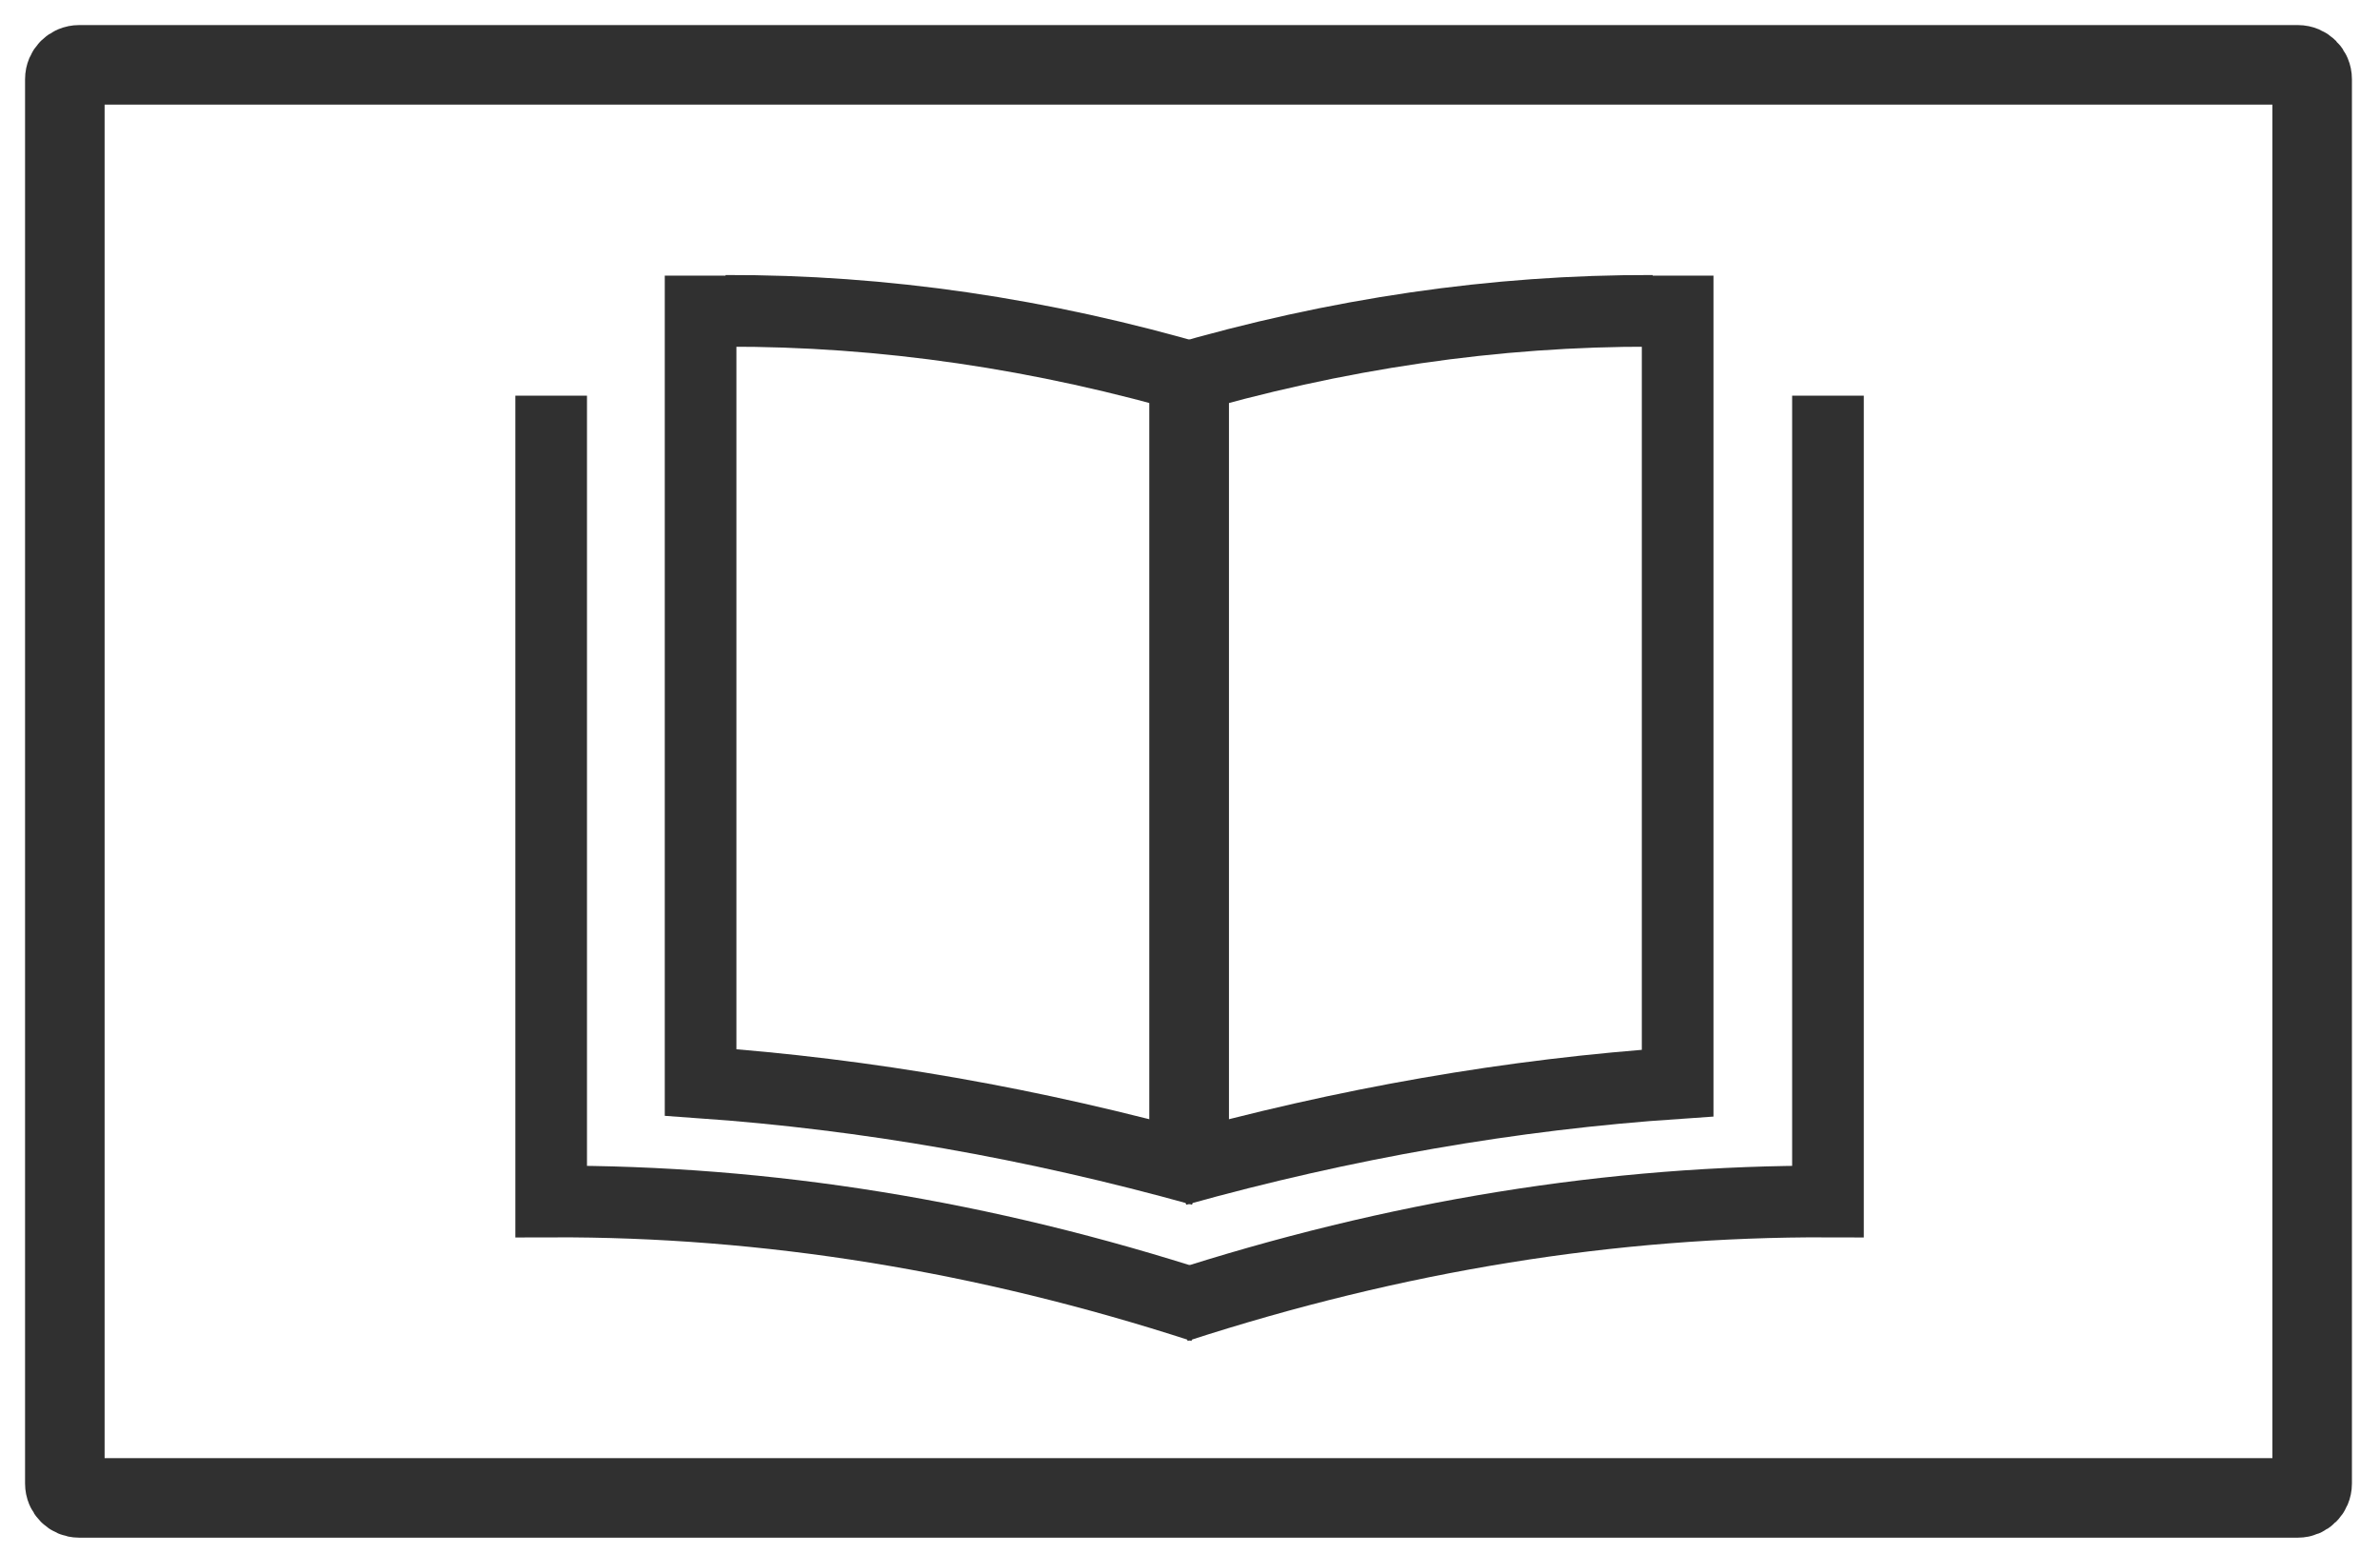
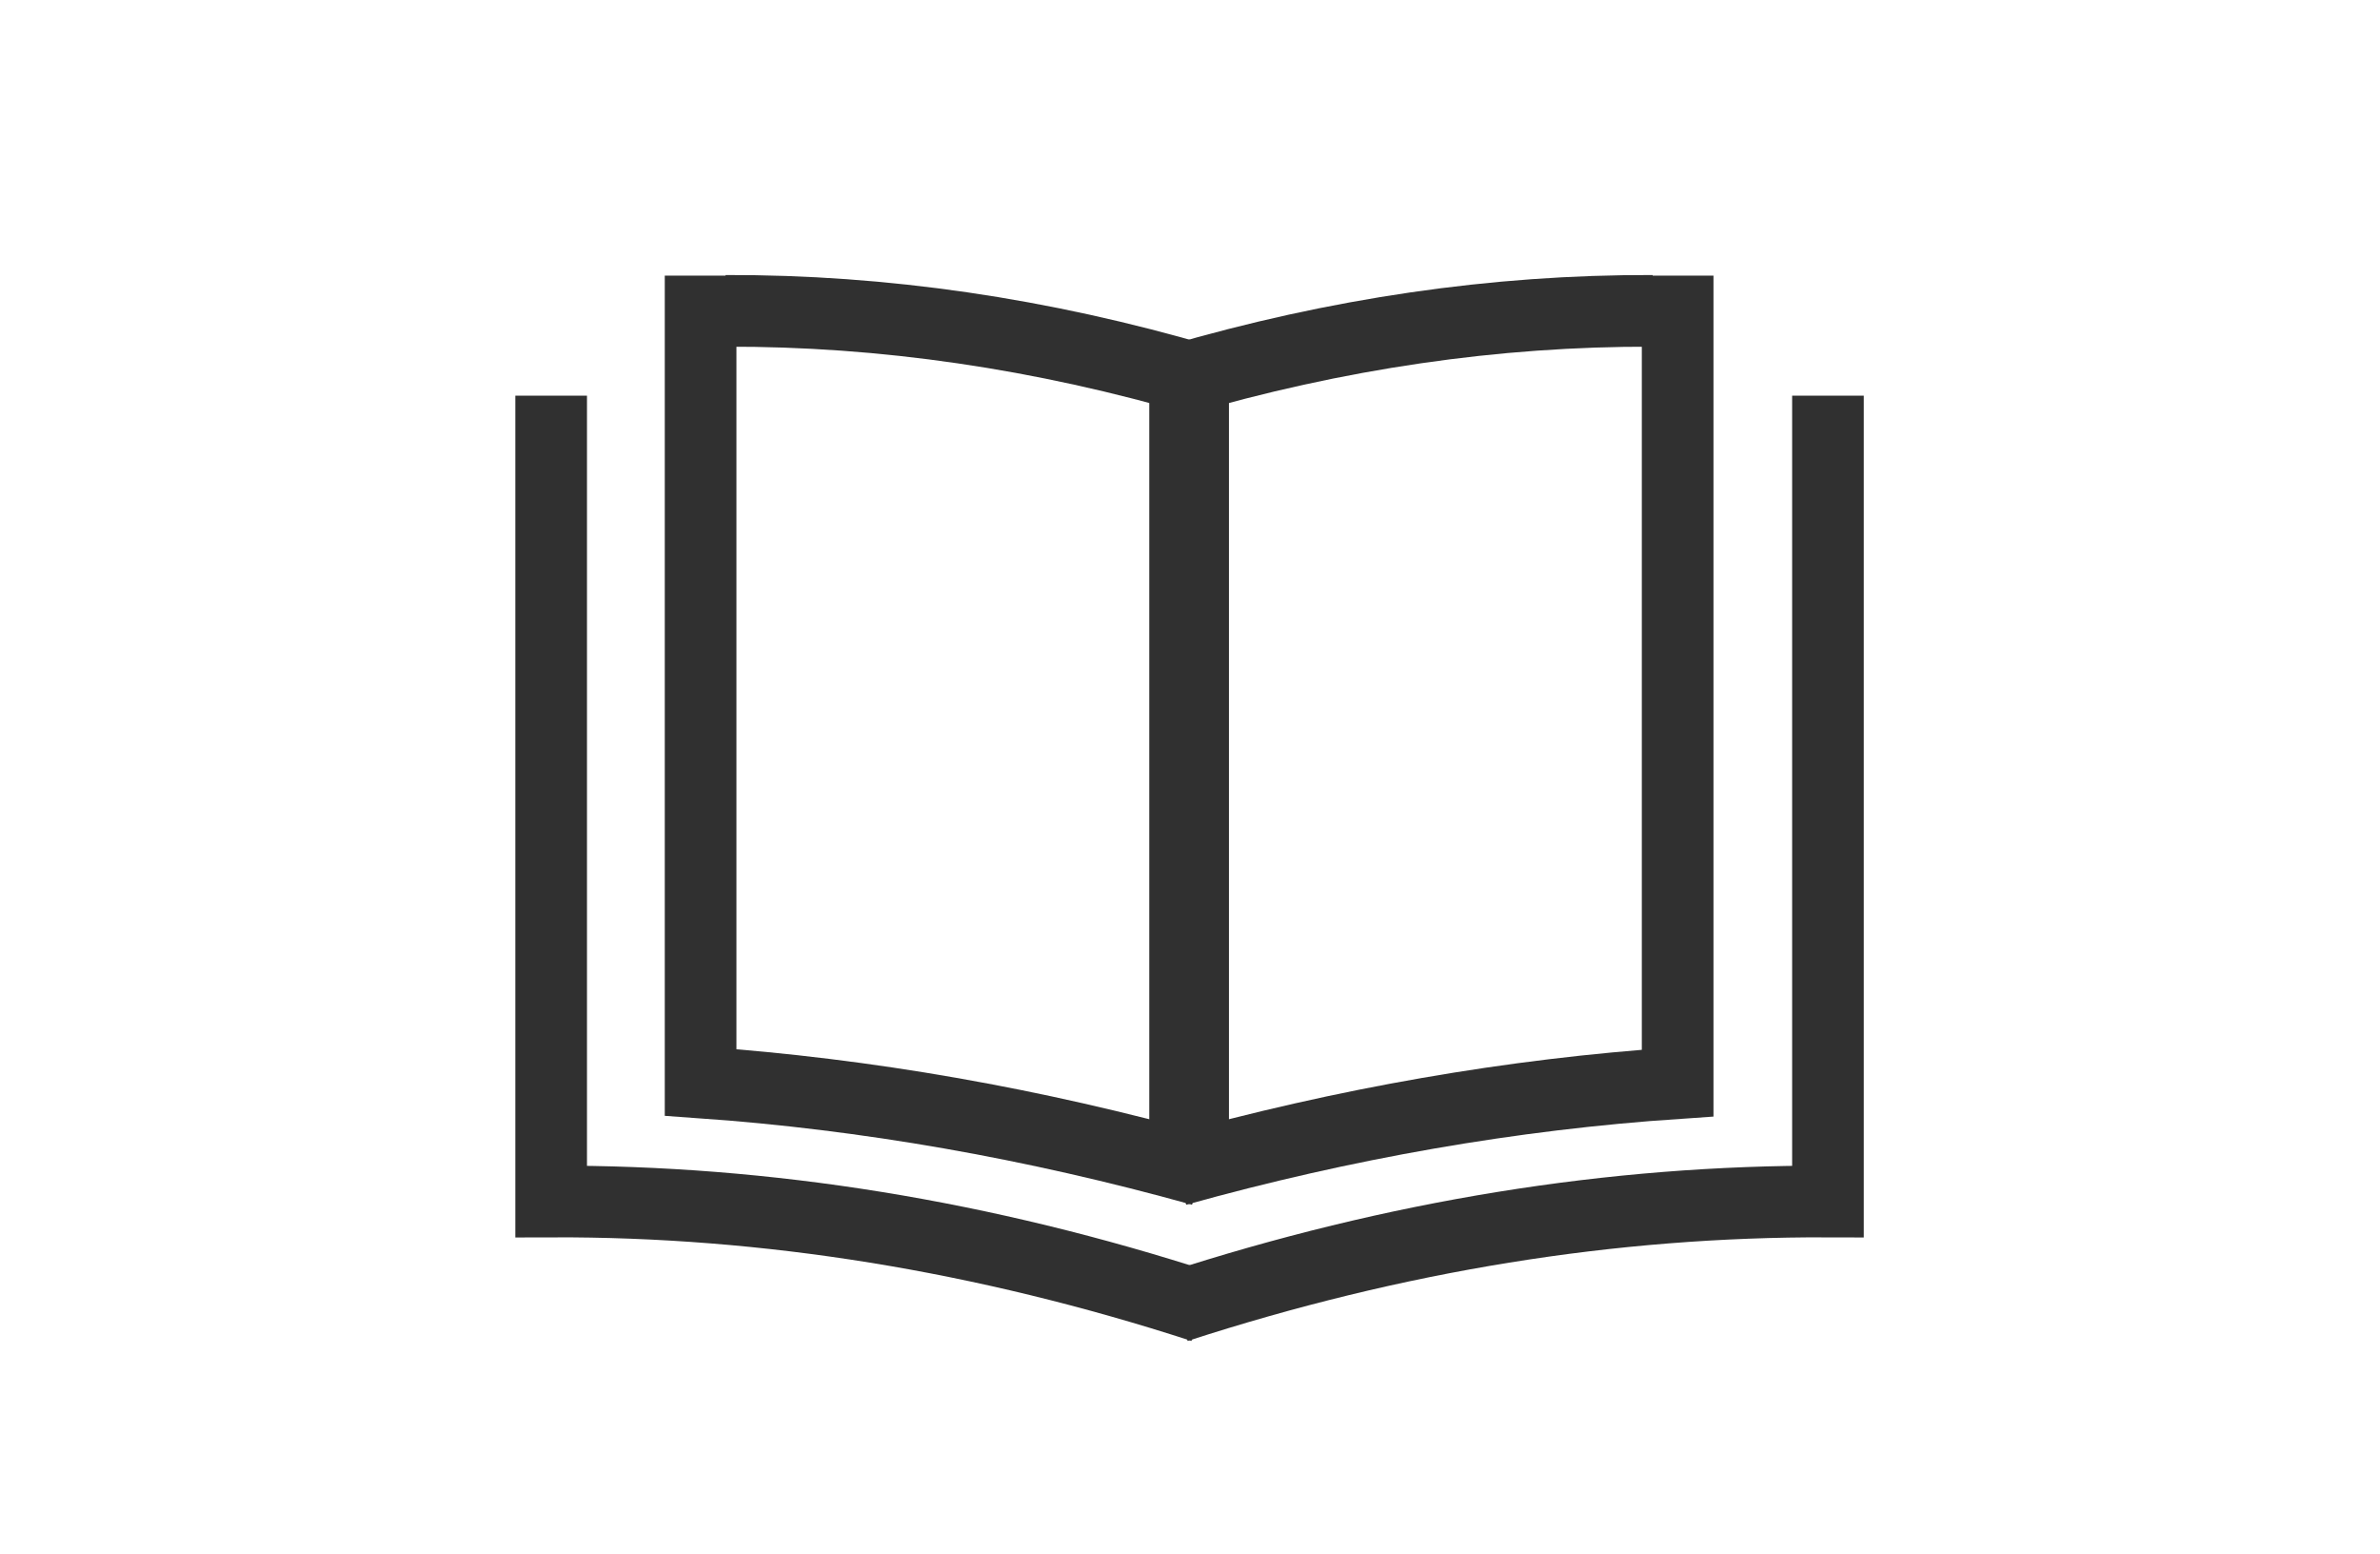
<svg xmlns="http://www.w3.org/2000/svg" width="95px" height="62px" viewBox="0 0 95 62" version="1.1">
  <title>Group 14</title>
  <g id="Page-1" stroke="none" stroke-width="1" fill="none" fill-rule="evenodd">
    <g id="Design-Turkey---Three-types-of-hero-shots" transform="translate(-388, -594)" stroke="#303030">
      <g id="Group-14" transform="translate(390, 596)">
        <g id="Group-19" stroke-width="3.175">
          <g id="icons-10" transform="translate(0, 0)">
-             <path d="M1.16,0.588 C0.844,0.588 0.588,0.844 0.588,1.16 L0.588,57.205 C0.588,57.521 0.844,57.777 1.16,57.777 L89.72,57.777 C90.036,57.777 90.292,57.521 90.292,57.205 L90.292,1.16 C90.292,0.844 90.036,0.588 89.72,0.588 L1.16,0.588 Z" id="Rectangle" />
-           </g>
+             </g>
        </g>
        <g id="Group-4" transform="translate(20, 9)">
          <path d="M0,4.791 L0,36.949 C8.601,36.918 17.267,38.319 26,41.154" id="Path-3" stroke-width="2.86" />
          <path d="M24.965,4.791 L24.965,36.949 C33.565,36.918 42.232,38.319 50.965,41.154" id="Path-3" stroke-width="2.86" transform="translate(37.965, 22.972) scale(-1, 1) translate(-37.965, -22.972) " />
          <path d="M5.965,-3.62376795e-13 L5.965,32.197 C12.581,32.663 19.247,33.831 25.965,35.701" id="Path-3" stroke-width="2.86" />
          <path d="M24.965,-8.17124146e-13 L24.965,32.223 C31.581,32.67 38.247,33.829 44.965,35.701" id="Path-3" stroke-width="2.86" transform="translate(34.965, 17.851) scale(-1, 1) translate(-34.965, -17.851) " />
          <path d="M6.965,1.406 C13.25,1.386 19.583,2.311 25.965,4.181" id="Path-3" stroke-width="2.86" />
          <path d="M24.965,1.406 C31.25,1.386 37.583,2.311 43.965,4.181" id="Path-3" stroke-width="2.86" transform="translate(34.465, 2.794) scale(-1, 1) translate(-34.465, -2.794) " />
          <line x1="25.465" y1="4.181" x2="25.465" y2="34.126" id="Path-5" stroke-width="3.18" />
        </g>
      </g>
    </g>
  </g>
</svg>